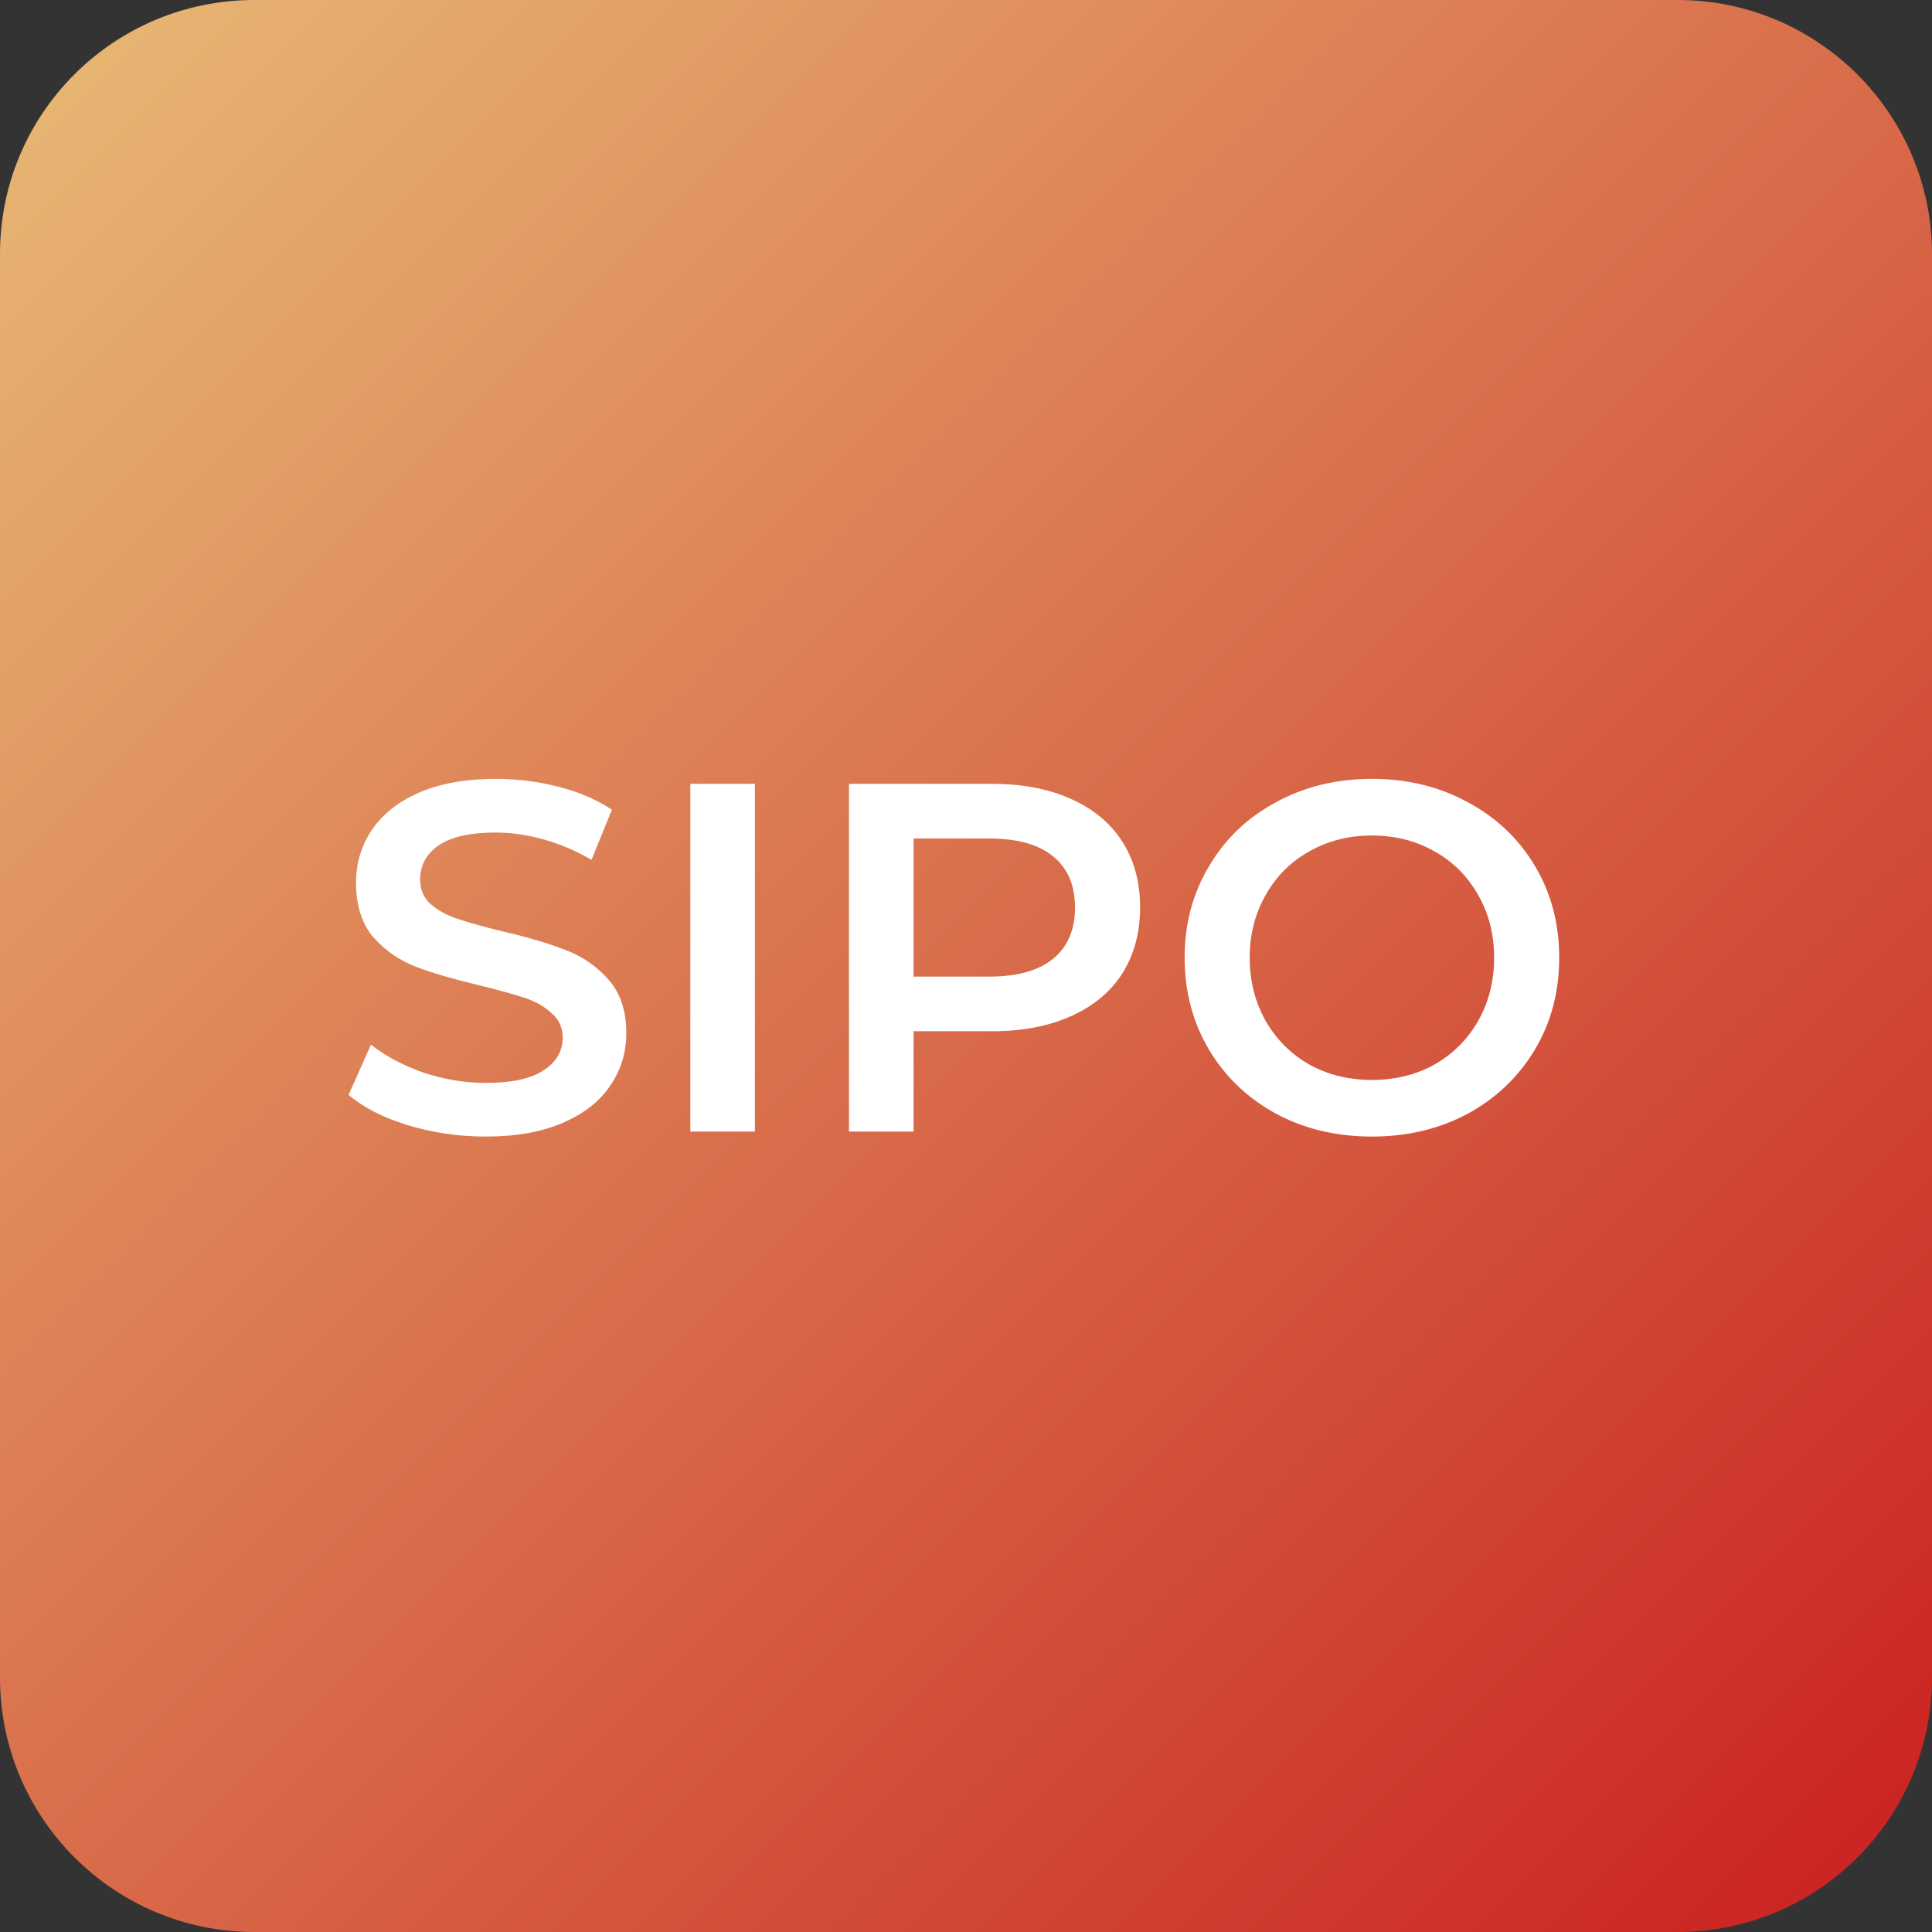
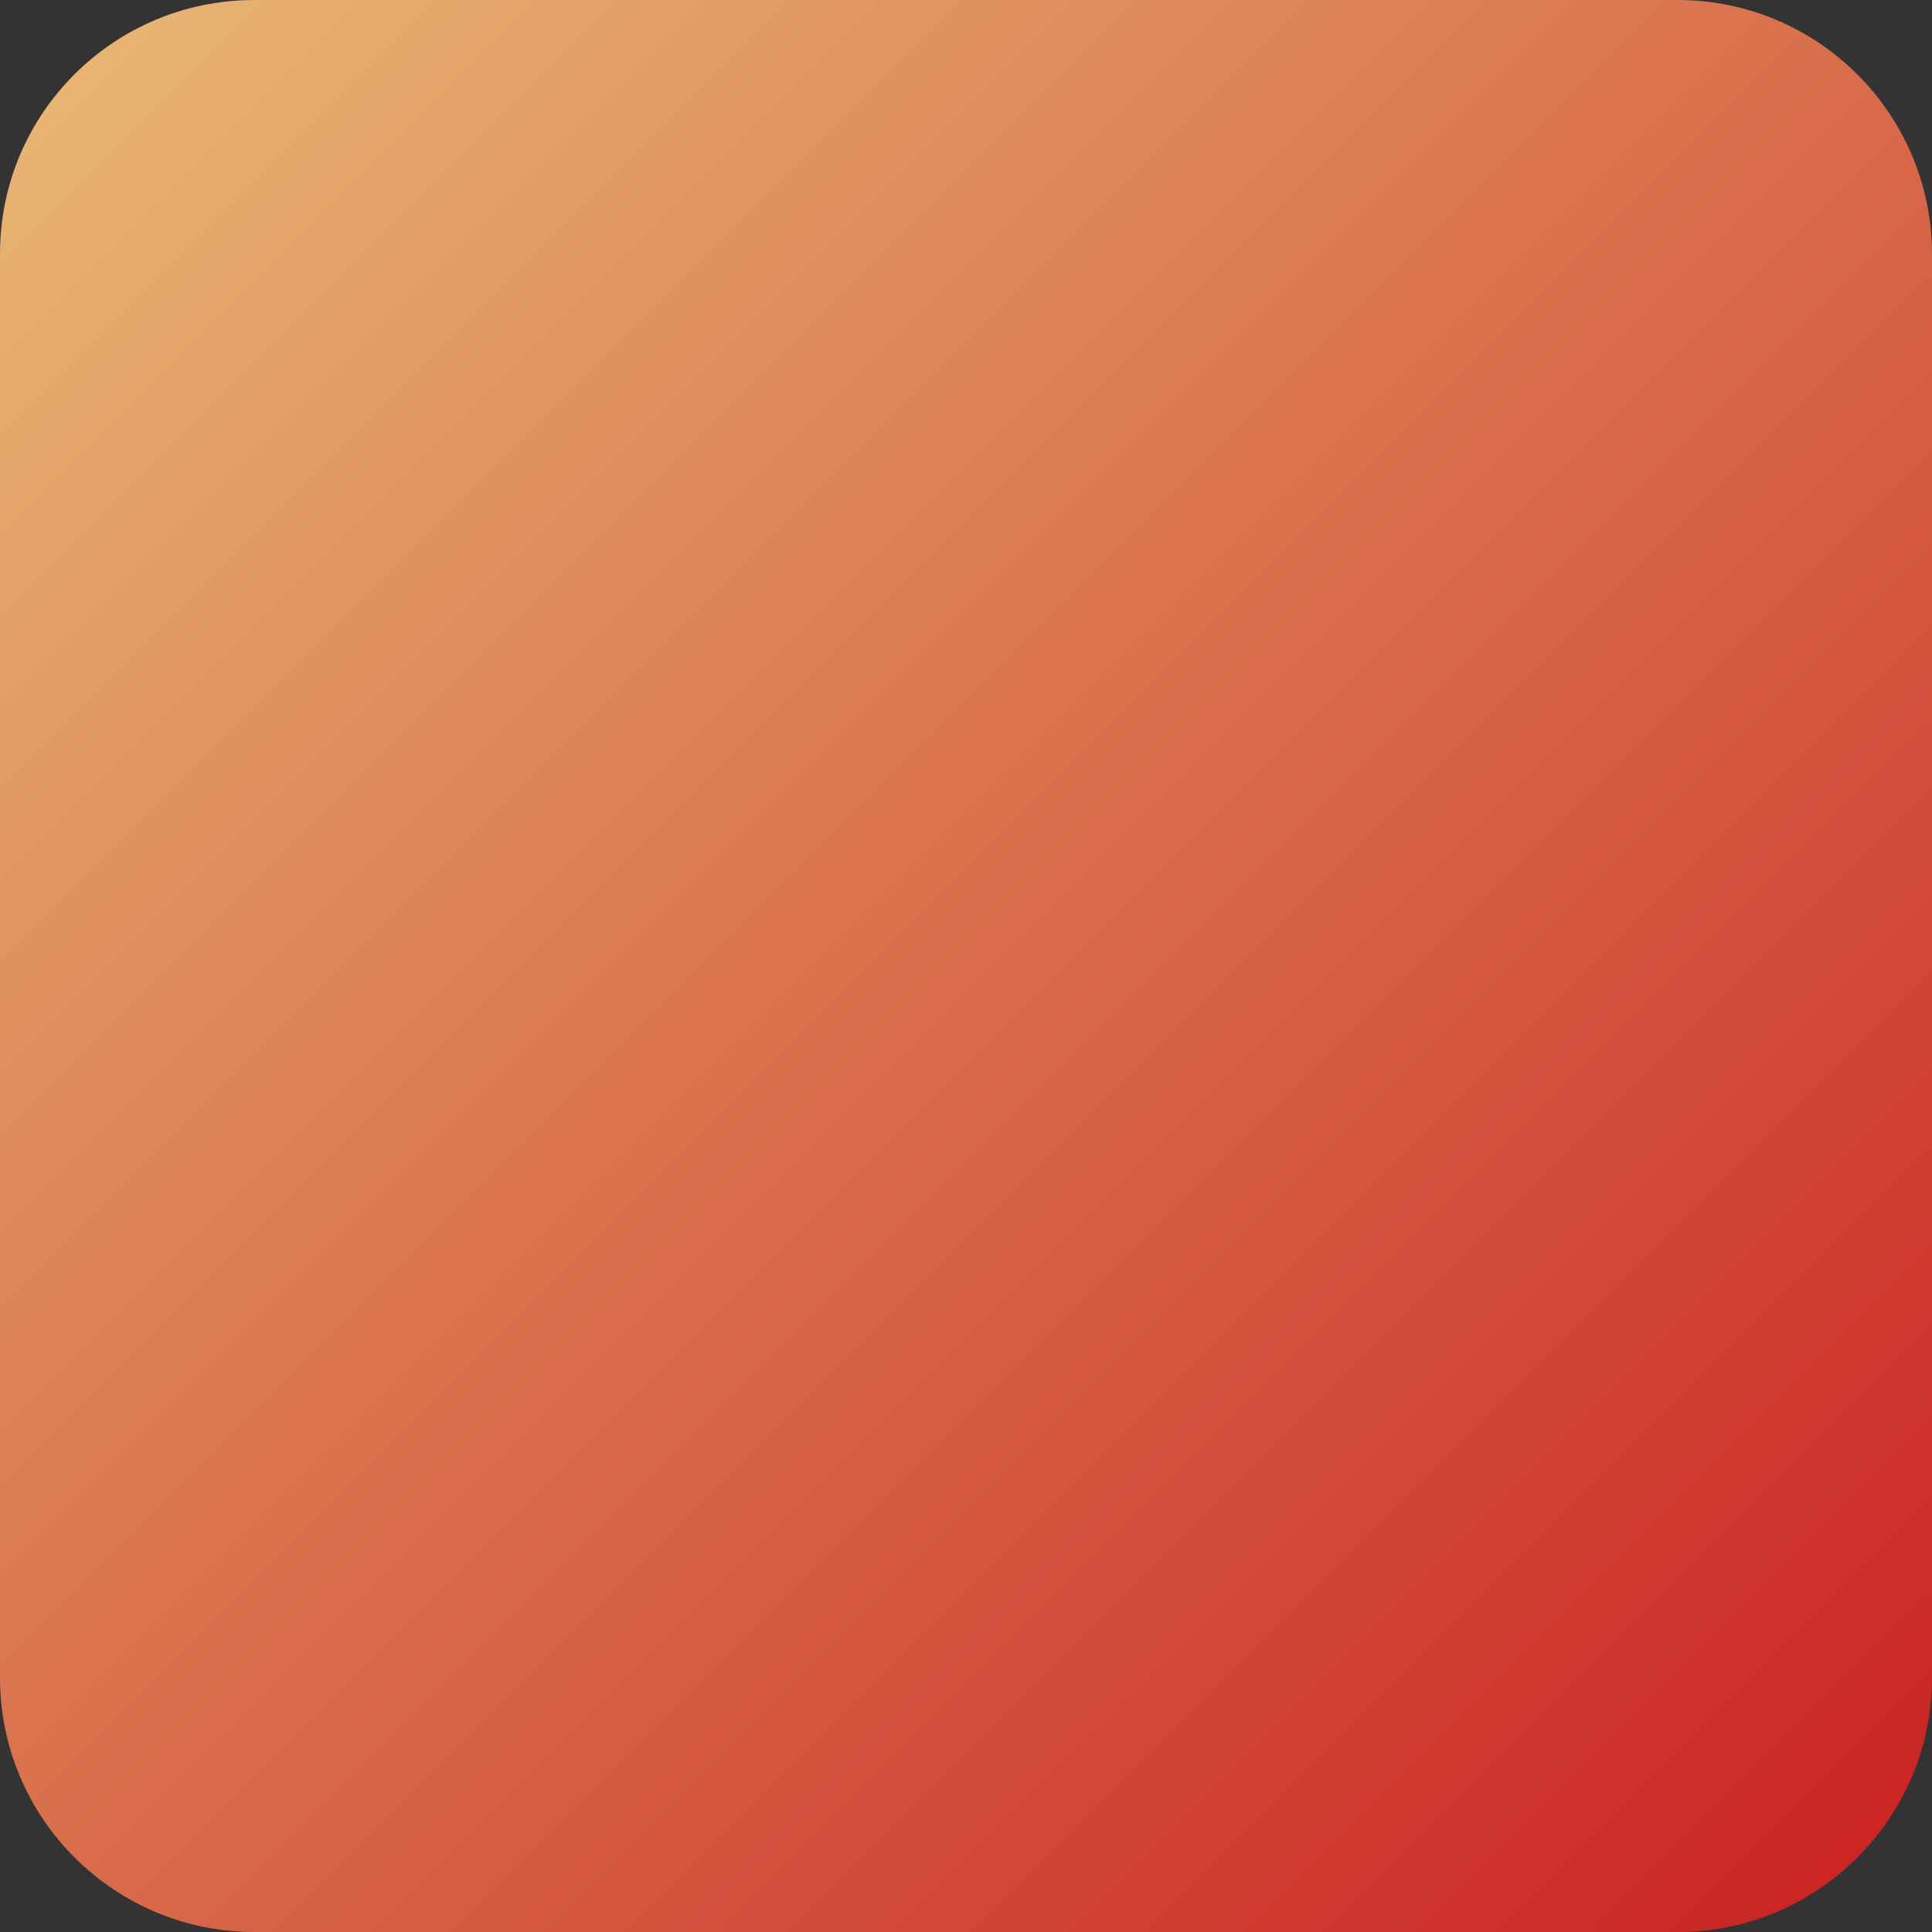
<svg xmlns="http://www.w3.org/2000/svg" width="70" height="70" viewBox="0 0 70 70" fill="none">
  <rect x="0" y="0" width="70" height="70" fill="#333333" stroke="none" />
  <path d="M9.217 0H60.783C65.859 0 70 4.119 70 9.214V60.785C70 65.86 65.88 70 60.783 70H9.217C4.141 70 0 65.881 0 60.785V9.193C0 4.119 4.12 0 9.217 0Z" fill="url(#paint0_linear)" />
-   <path d="M17.598 41.18C16.626 41.18 15.684 41.042 14.772 40.766C13.872 40.49 13.158 40.124 12.63 39.668L13.44 37.85C13.956 38.258 14.586 38.594 15.33 38.858C16.086 39.11 16.842 39.236 17.598 39.236C18.534 39.236 19.23 39.086 19.686 38.786C20.154 38.486 20.388 38.09 20.388 37.598C20.388 37.238 20.256 36.944 19.992 36.716C19.74 36.476 19.416 36.29 19.02 36.158C18.624 36.026 18.084 35.876 17.4 35.708C16.44 35.48 15.66 35.252 15.06 35.024C14.472 34.796 13.962 34.442 13.53 33.962C13.11 33.47 12.9 32.81 12.9 31.982C12.9 31.286 13.086 30.656 13.458 30.092C13.842 29.516 14.412 29.06 15.168 28.724C15.936 28.388 16.872 28.22 17.976 28.22C18.744 28.22 19.5 28.316 20.244 28.508C20.988 28.7 21.63 28.976 22.17 29.336L21.432 31.154C20.88 30.83 20.304 30.584 19.704 30.416C19.104 30.248 18.522 30.164 17.958 30.164C17.034 30.164 16.344 30.32 15.888 30.632C15.444 30.944 15.222 31.358 15.222 31.874C15.222 32.234 15.348 32.528 15.6 32.756C15.864 32.984 16.194 33.164 16.59 33.296C16.986 33.428 17.526 33.578 18.21 33.746C19.146 33.962 19.914 34.19 20.514 34.43C21.114 34.658 21.624 35.012 22.044 35.492C22.476 35.972 22.692 36.62 22.692 37.436C22.692 38.132 22.5 38.762 22.116 39.326C21.744 39.89 21.174 40.34 20.406 40.676C19.638 41.012 18.702 41.18 17.598 41.18ZM25.012 28.4H27.352V41H25.012V28.4ZM35.944 28.4C37.036 28.4 37.984 28.58 38.788 28.94C39.604 29.3 40.228 29.816 40.66 30.488C41.092 31.16 41.308 31.958 41.308 32.882C41.308 33.794 41.092 34.592 40.66 35.276C40.228 35.948 39.604 36.464 38.788 36.824C37.984 37.184 37.036 37.364 35.944 37.364H33.1V41H30.76V28.4H35.944ZM35.836 35.384C36.856 35.384 37.63 35.168 38.158 34.736C38.686 34.304 38.95 33.686 38.95 32.882C38.95 32.078 38.686 31.46 38.158 31.028C37.63 30.596 36.856 30.38 35.836 30.38H33.1V35.384H35.836ZM49.707 41.18C48.423 41.18 47.265 40.904 46.233 40.352C45.201 39.788 44.391 39.014 43.803 38.03C43.215 37.034 42.921 35.924 42.921 34.7C42.921 33.476 43.215 32.372 43.803 31.388C44.391 30.392 45.201 29.618 46.233 29.066C47.265 28.502 48.423 28.22 49.707 28.22C50.991 28.22 52.149 28.502 53.181 29.066C54.213 29.618 55.023 30.386 55.611 31.37C56.199 32.354 56.493 33.464 56.493 34.7C56.493 35.936 56.199 37.046 55.611 38.03C55.023 39.014 54.213 39.788 53.181 40.352C52.149 40.904 50.991 41.18 49.707 41.18ZM49.707 39.128C50.547 39.128 51.303 38.942 51.975 38.57C52.647 38.186 53.175 37.658 53.559 36.986C53.943 36.302 54.135 35.54 54.135 34.7C54.135 33.86 53.943 33.104 53.559 32.432C53.175 31.748 52.647 31.22 51.975 30.848C51.303 30.464 50.547 30.272 49.707 30.272C48.867 30.272 48.111 30.464 47.439 30.848C46.767 31.22 46.239 31.748 45.855 32.432C45.471 33.104 45.279 33.86 45.279 34.7C45.279 35.54 45.471 36.302 45.855 36.986C46.239 37.658 46.767 38.186 47.439 38.57C48.111 38.942 48.867 39.128 49.707 39.128Z" fill="white" />
  <defs>
    <linearGradient id="paint0_linear" x1="0" y1="0" x2="70.064" y2="70.085" gradientUnits="userSpaceOnUse">
      <stop stop-color="#E8BA75" />
      <stop offset="0.979" stop-color="#CA2222" />
    </linearGradient>
  </defs>
</svg>